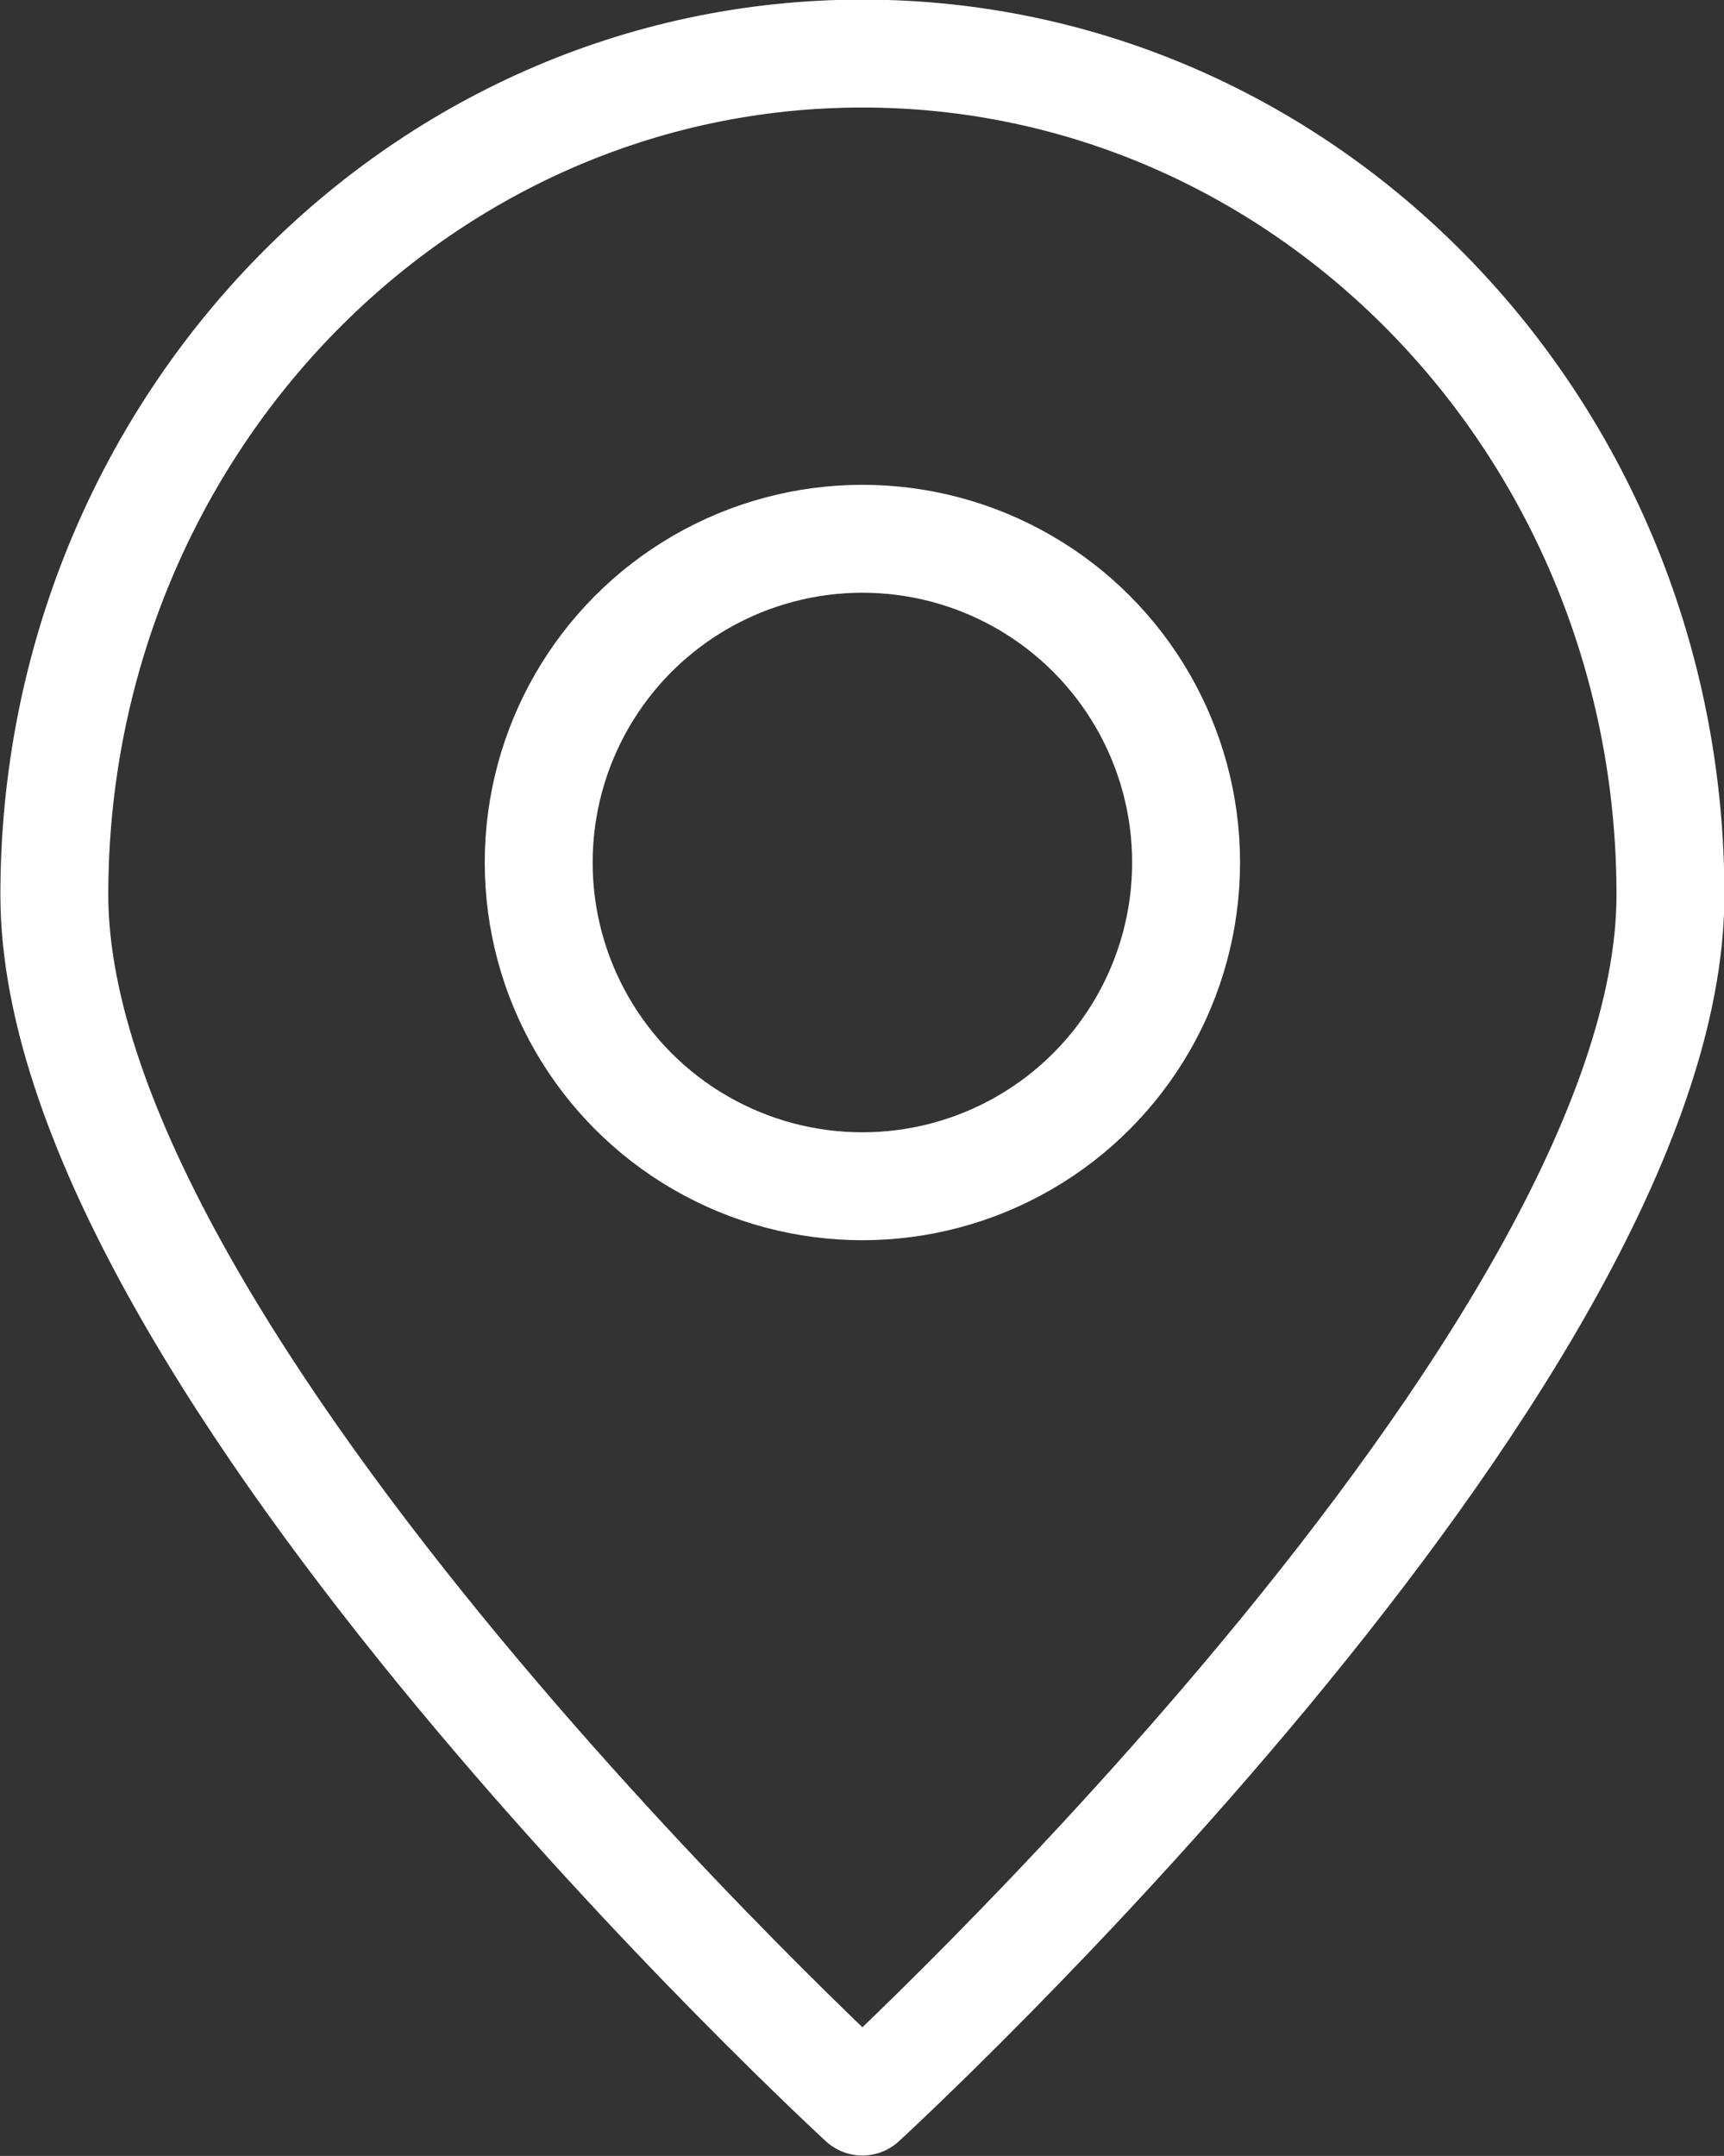
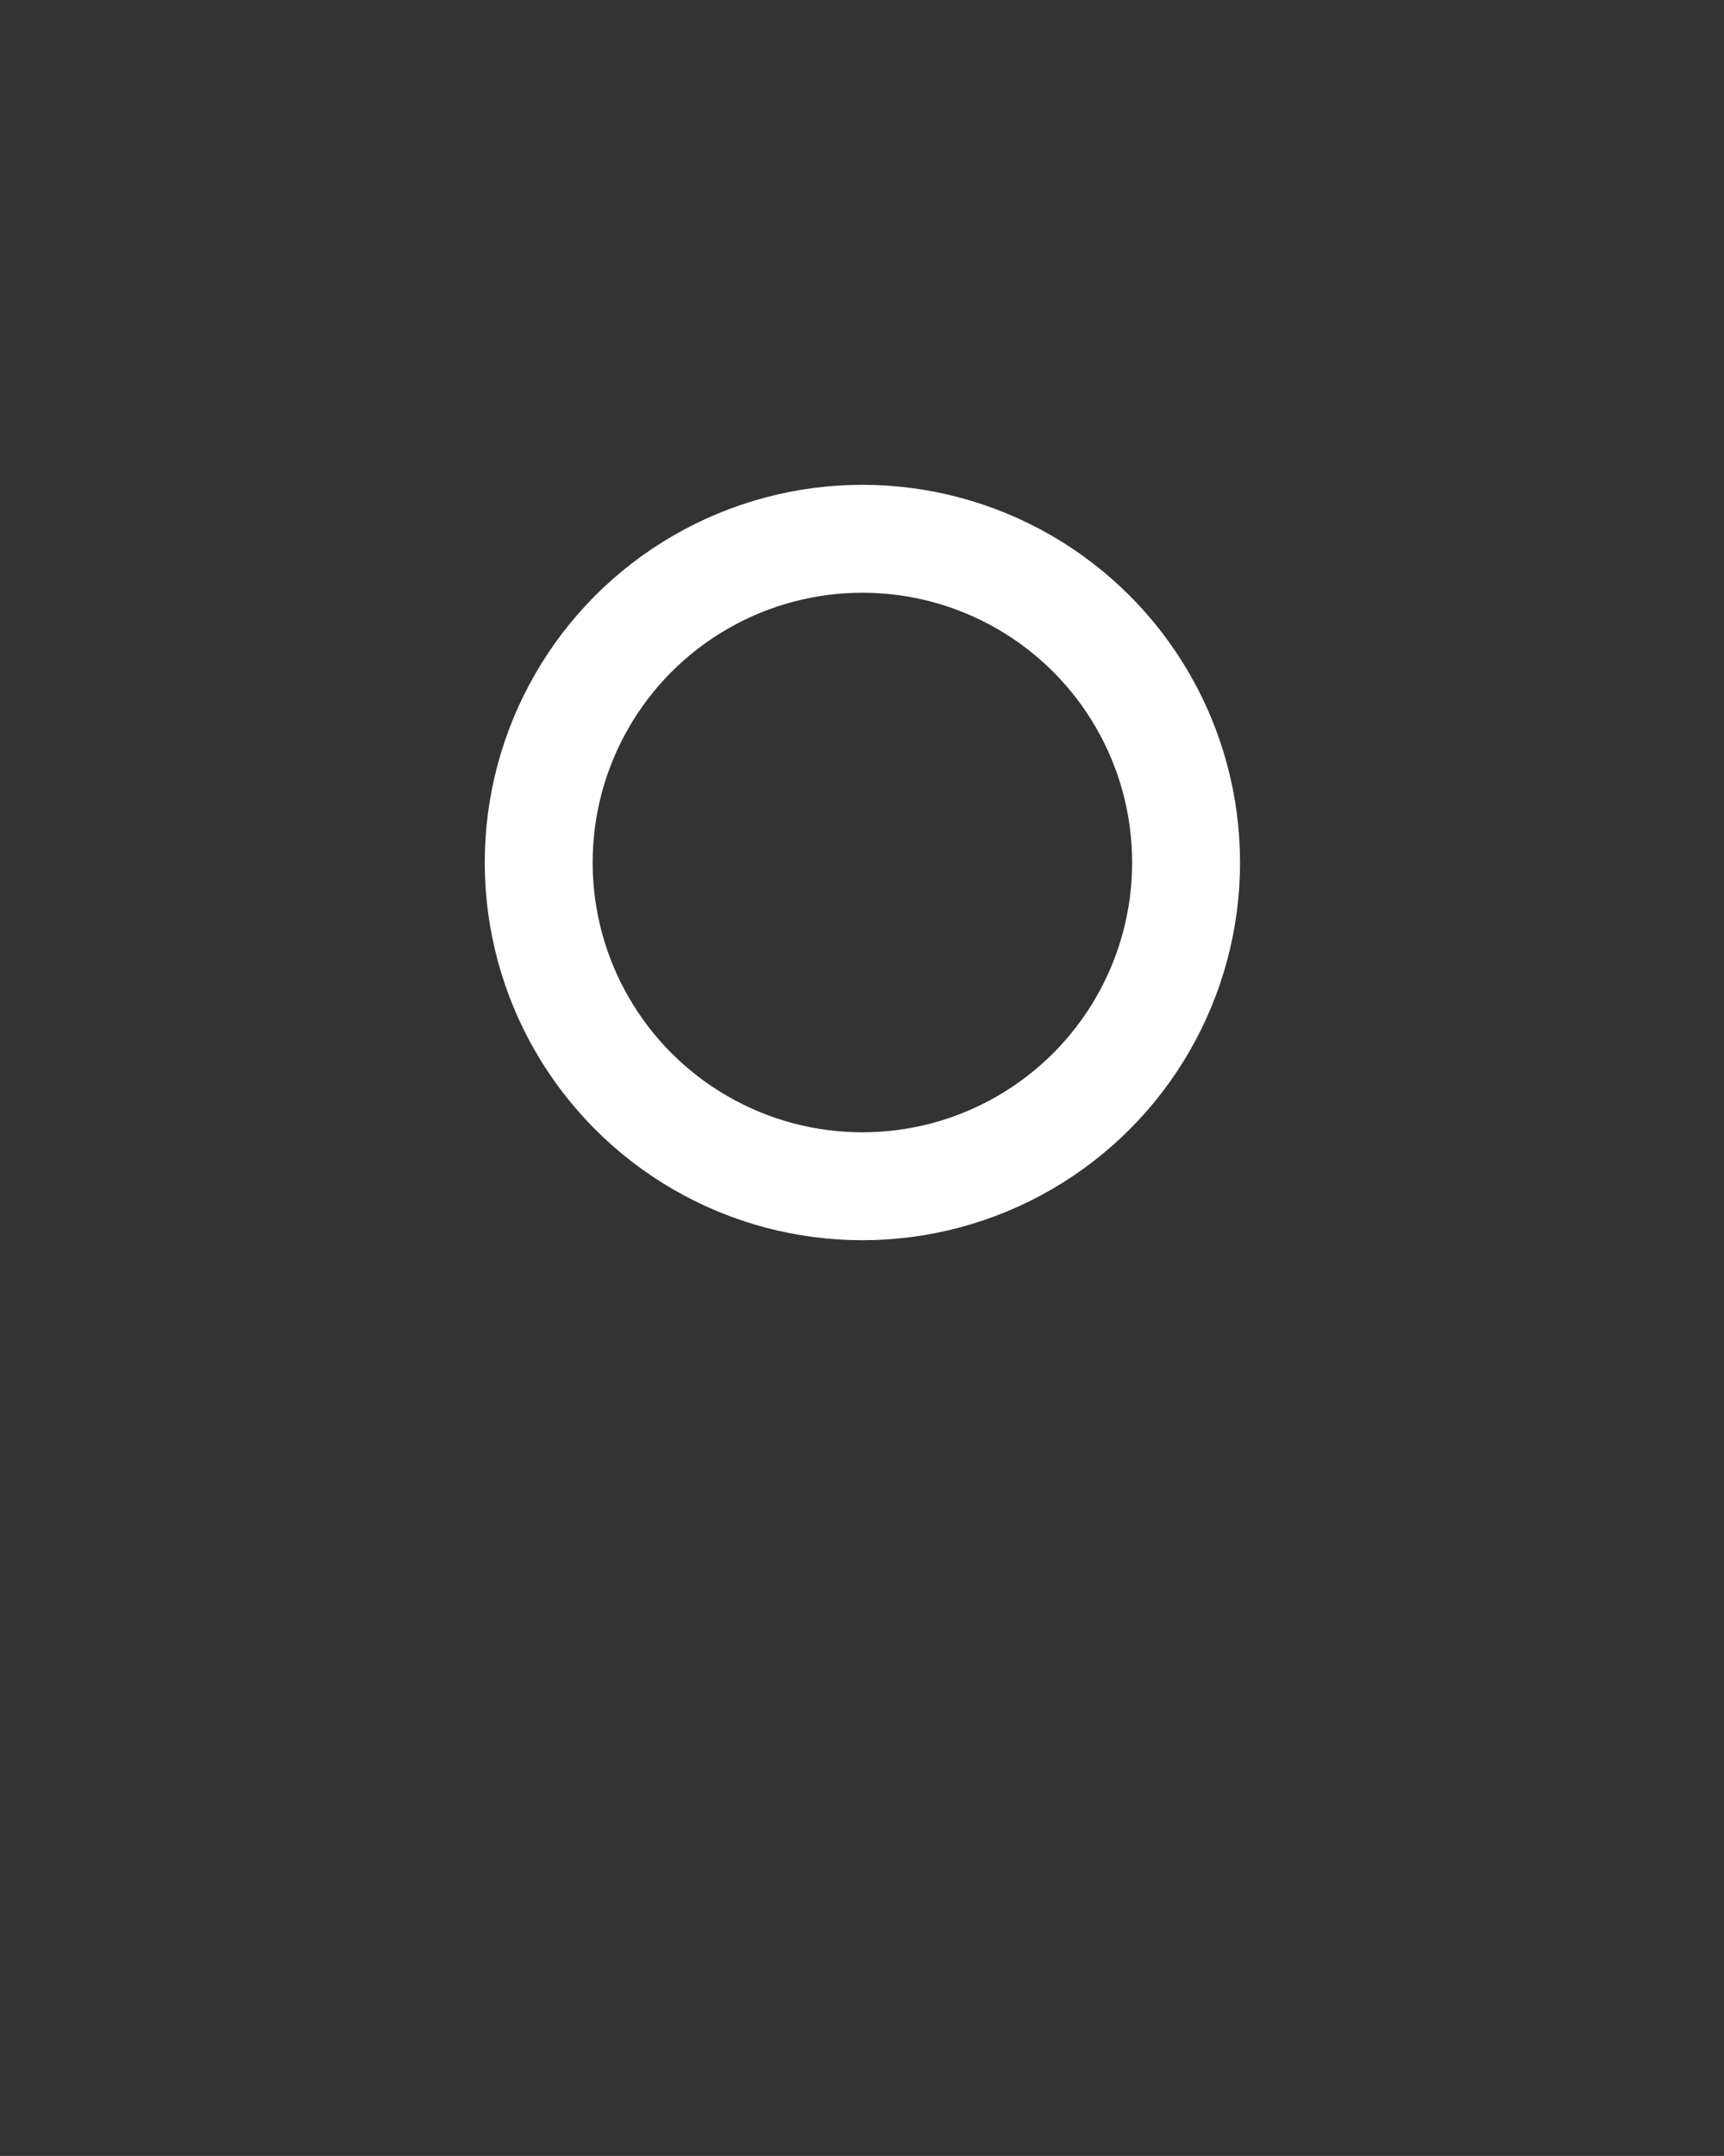
<svg xmlns="http://www.w3.org/2000/svg" id="_レイヤー_2" data-name="レイヤー 2" viewBox="0 0 21.89 27.37">
  <rect x="0" y="0" width="21.89" height="27.37" fill="#333333" stroke="none" />
  <defs>
    <style>
      .cls-1 {
        fill: none;
        stroke: #fff;
        stroke-linecap: round;
        stroke-linejoin: round;
        stroke-width: 1.37px;
      }
    </style>
  </defs>
  <g id="_レイヤー_1-2" data-name="レイヤー 1">
    <g id="Pin_Mark" data-name="Pin Mark">
-       <path class="cls-1" d="M21.21,11.36c0,5.9-10.26,15.32-10.26,15.32,0,0-10.26-9.43-10.26-15.32S5.28.68,10.95.68s10.26,4.78,10.26,10.68Z" />
      <circle class="cls-1" cx="10.95" cy="10.95" r="4.11" />
    </g>
  </g>
</svg>